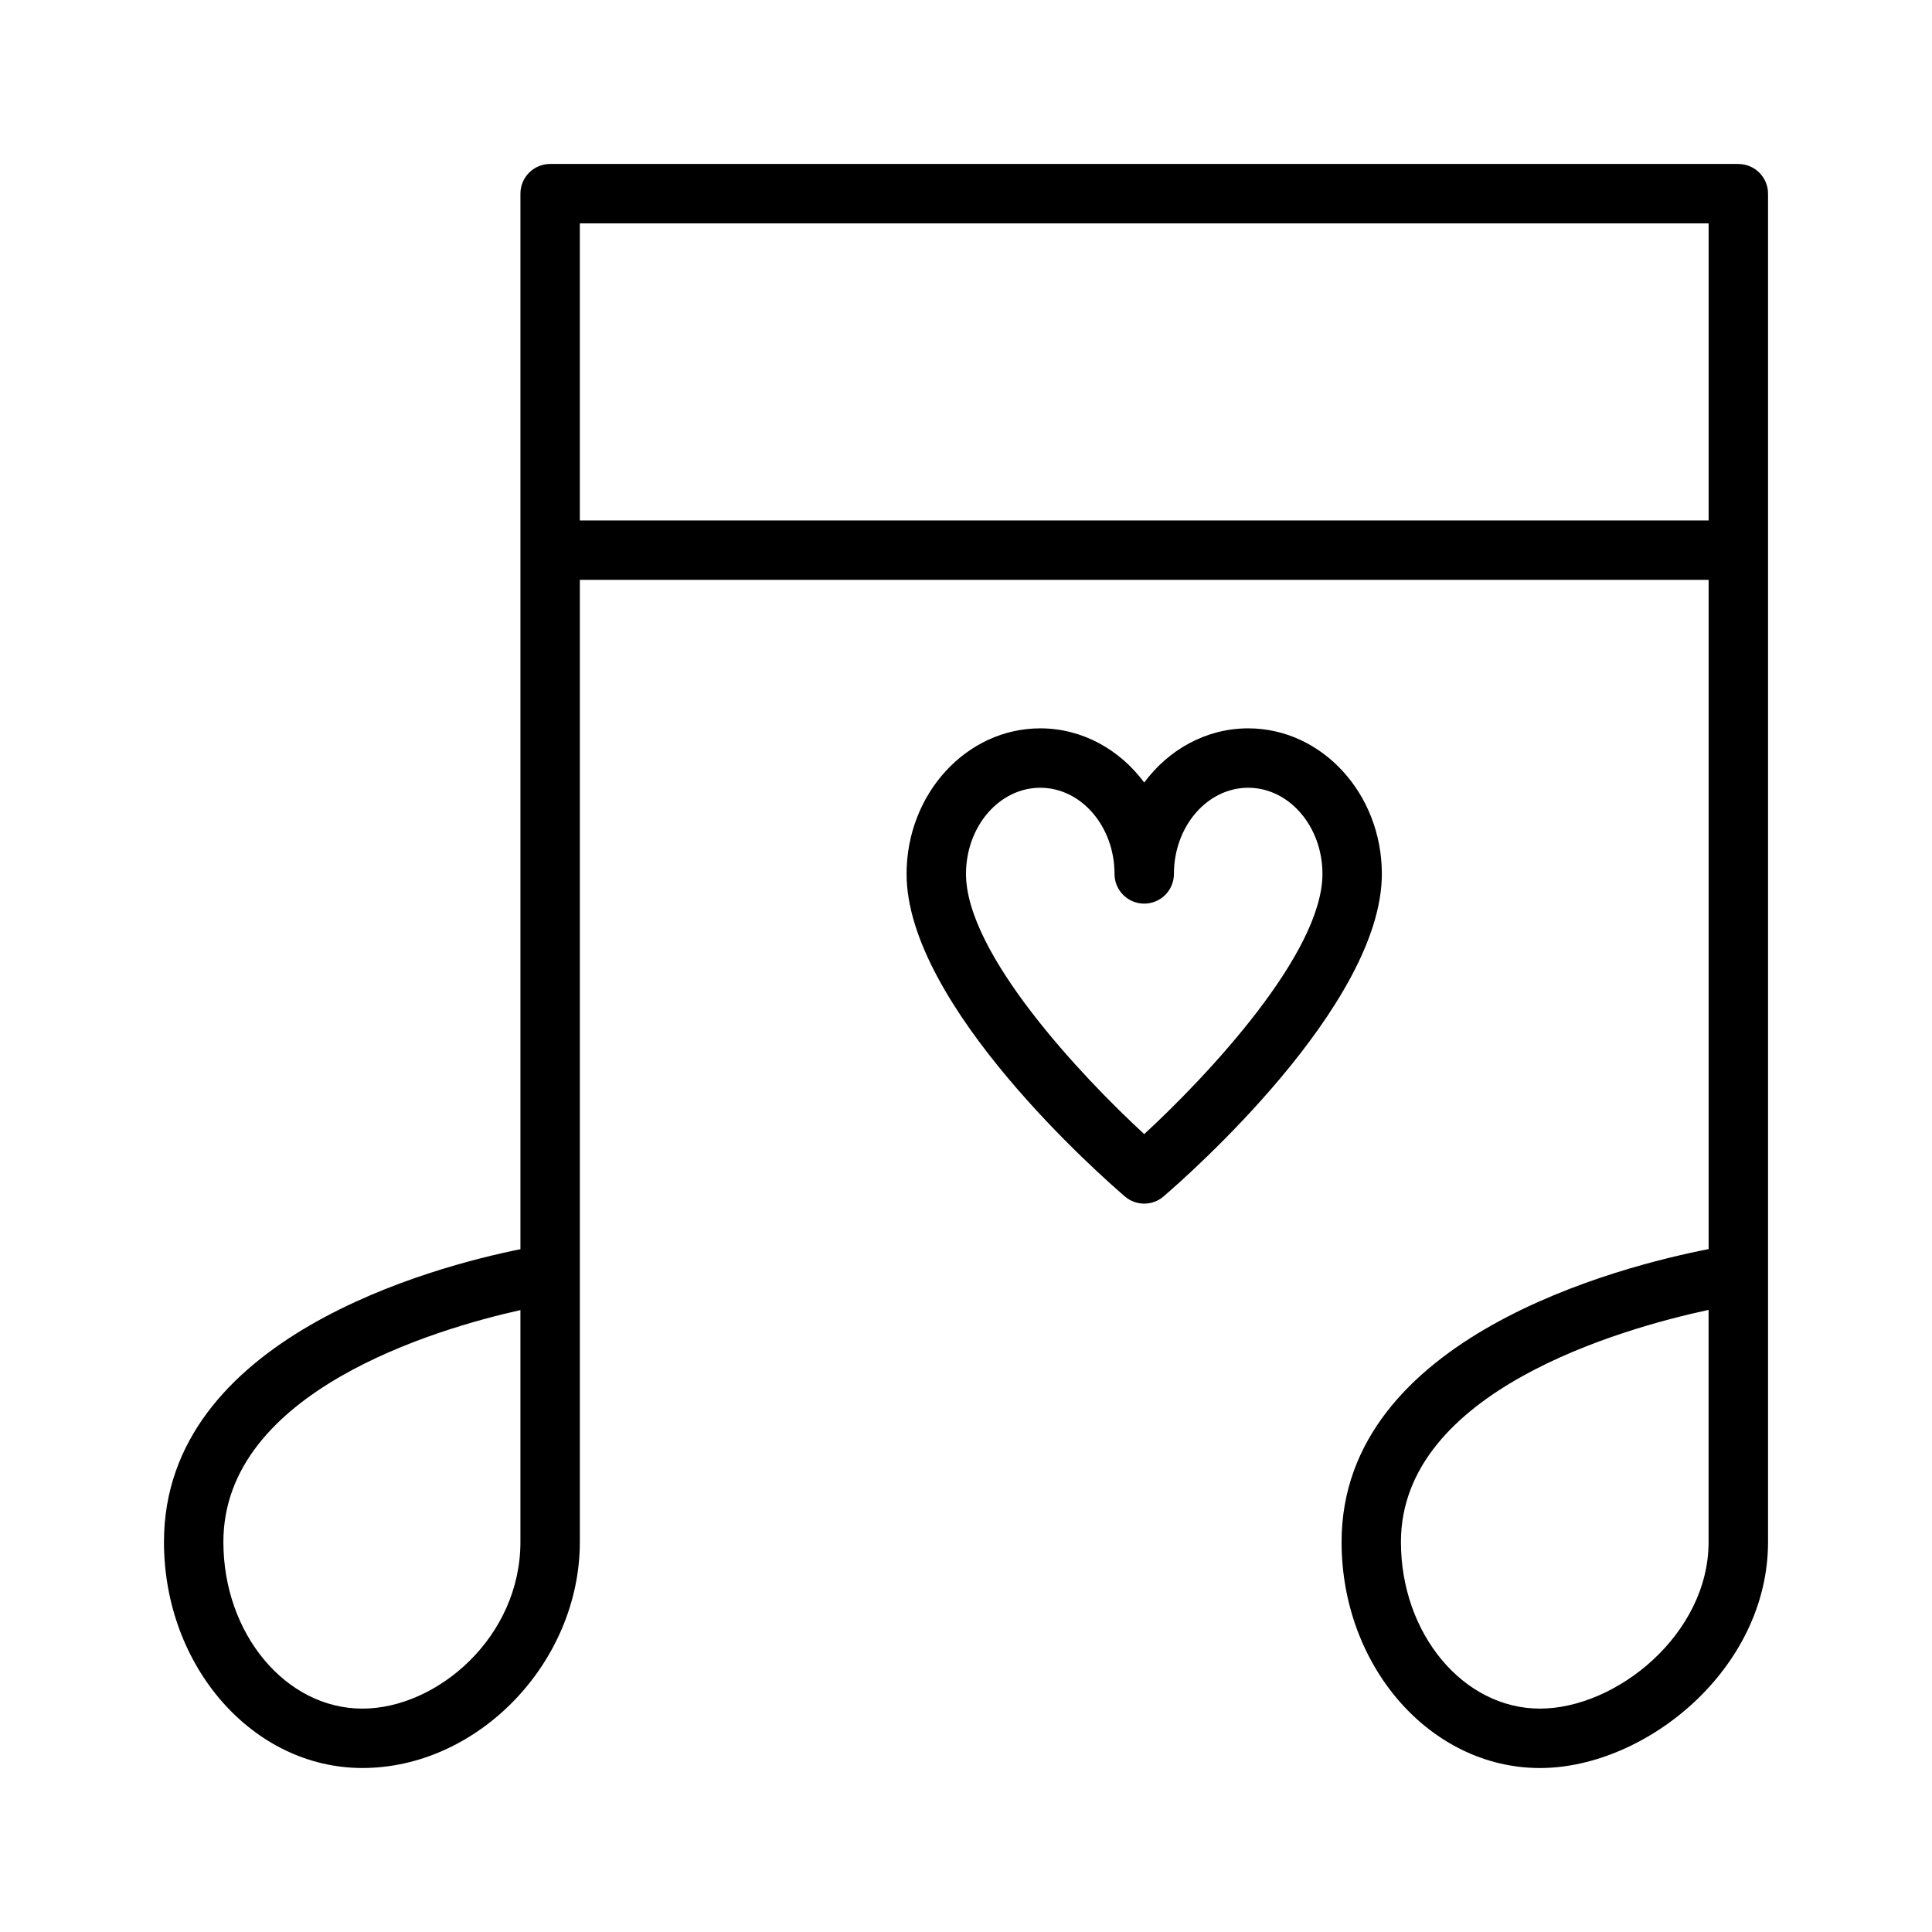
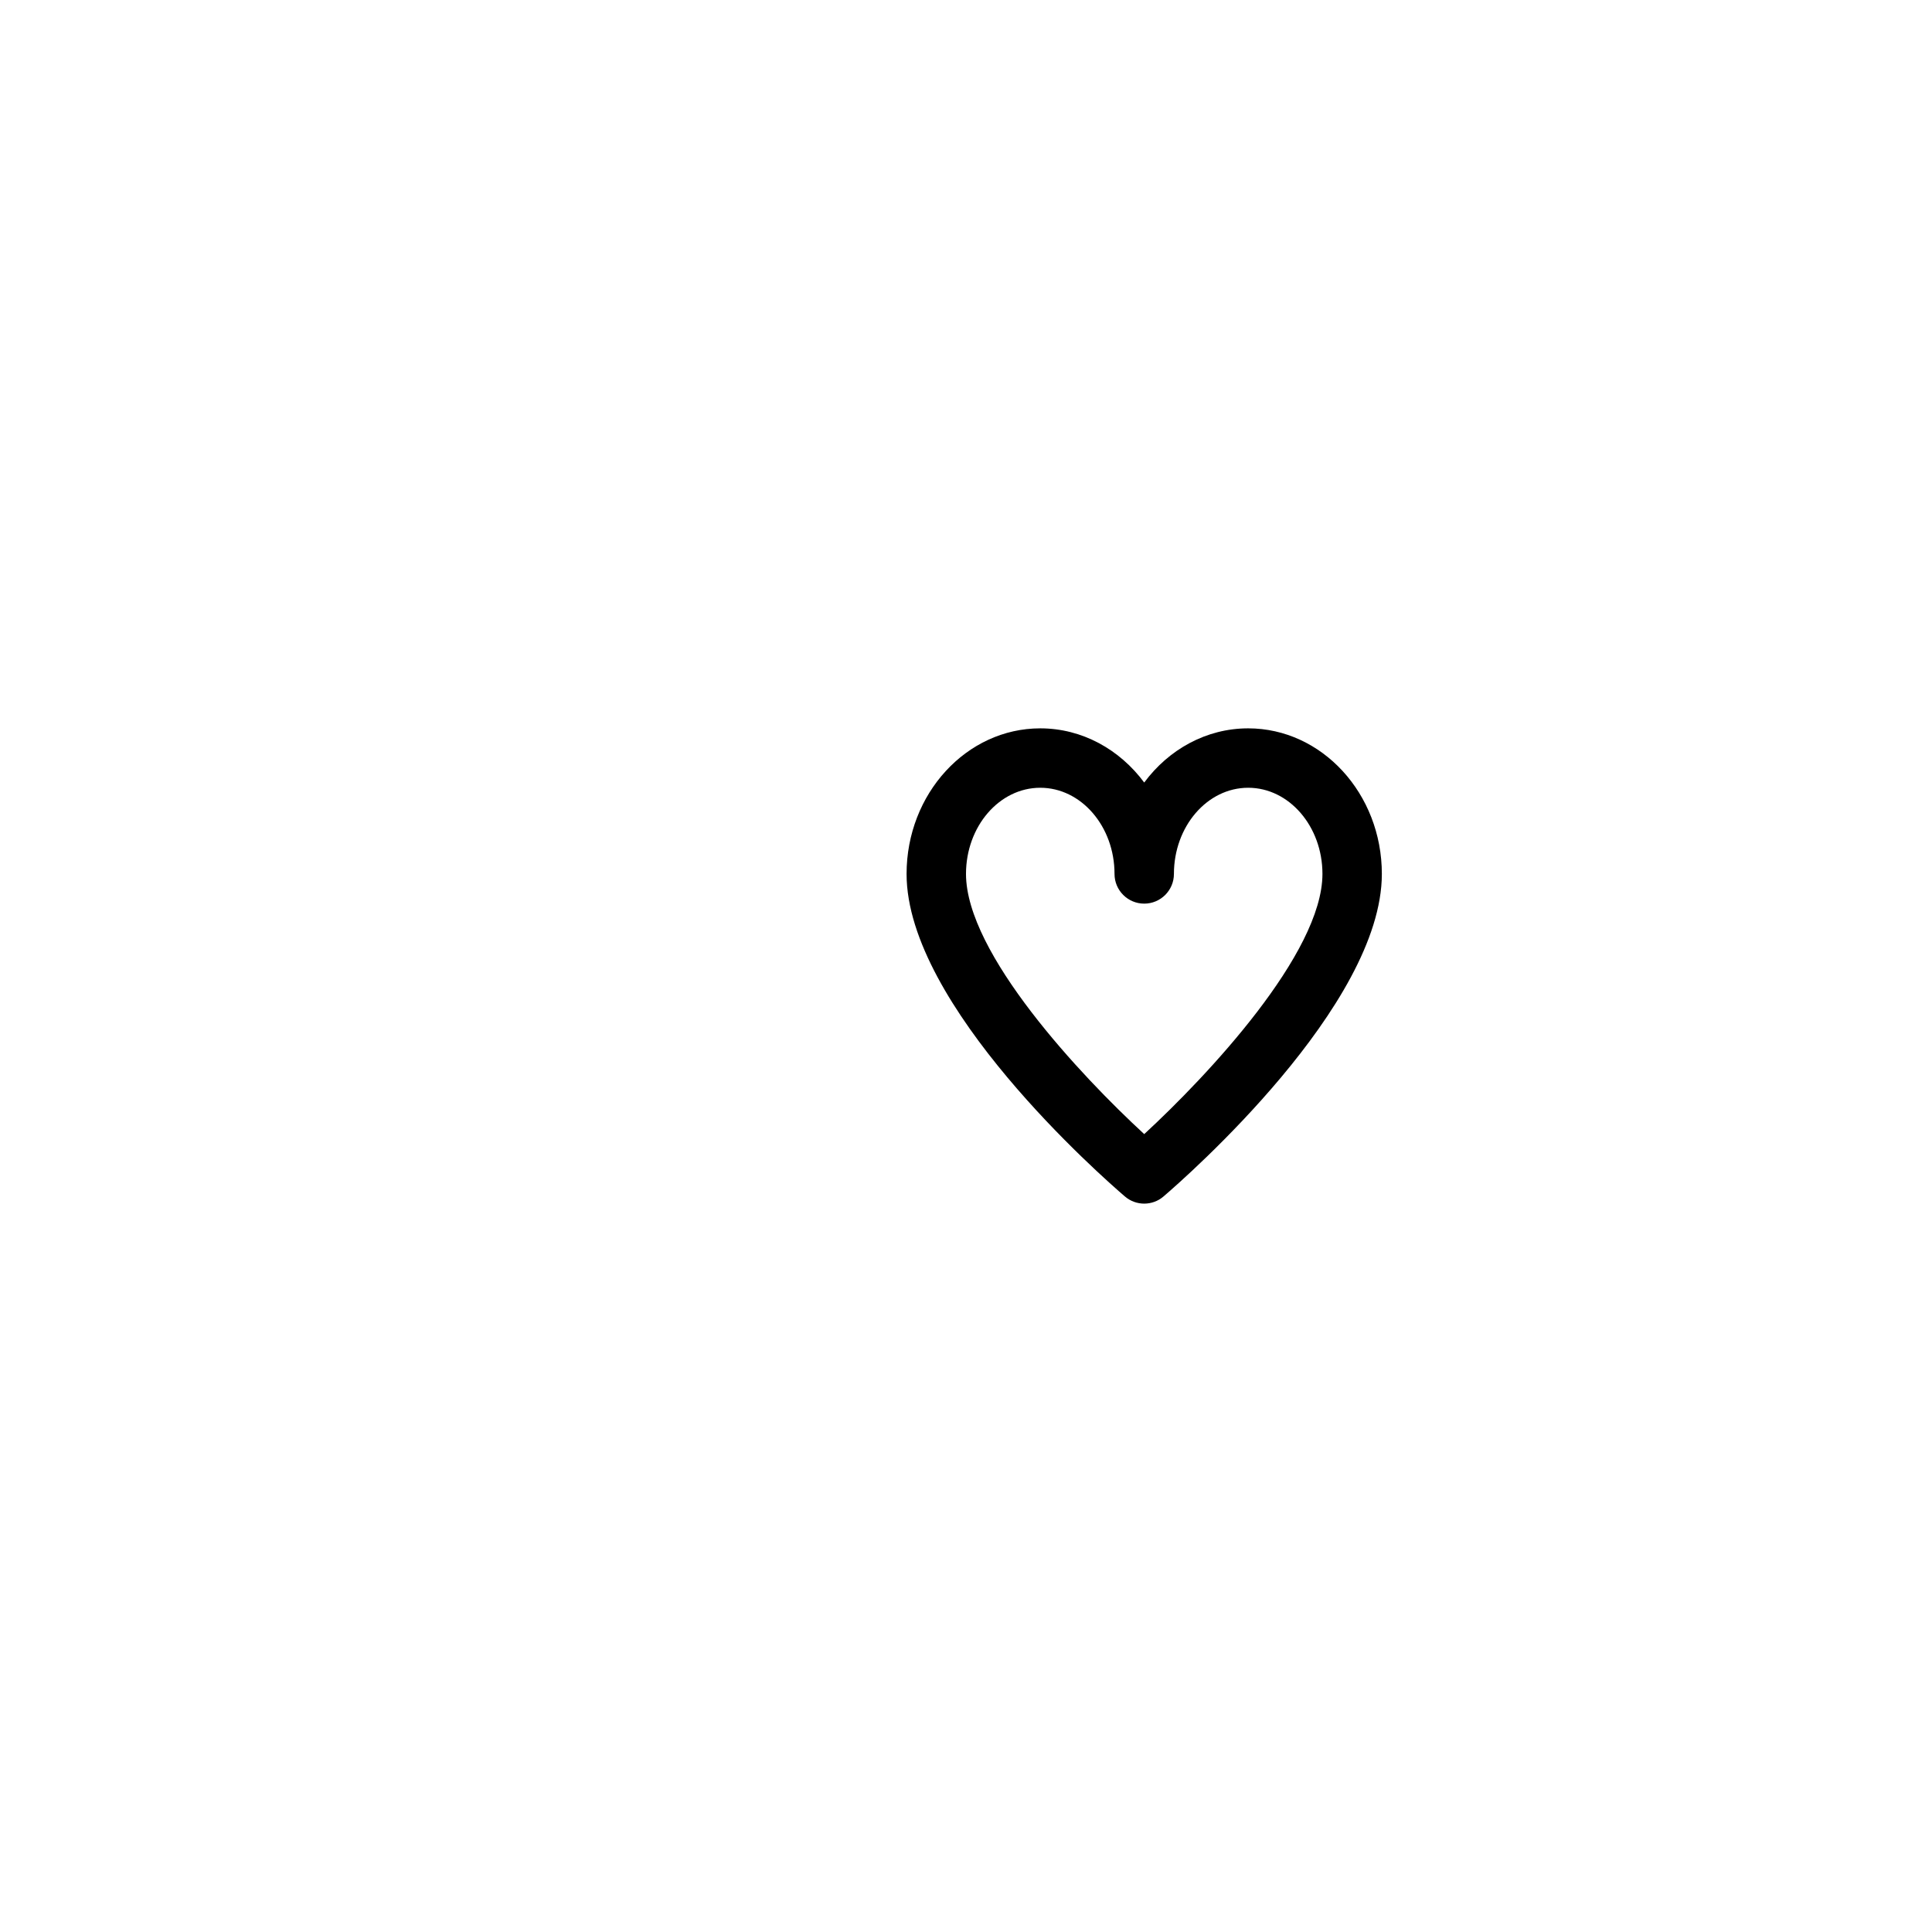
<svg xmlns="http://www.w3.org/2000/svg" fill="#000000" width="800px" height="800px" version="1.1" viewBox="144 144 512 512">
  <g>
-     <path d="m604.67 187.45h-314.88c-4.352 0-7.871 3.527-7.871 7.871v279.73c-22.719 4.574-94.465 23.309-94.465 77.578 0 33.035 23.586 59.91 52.578 59.91 30.699 0 57.633-28 57.633-59.906v-254.97h299.14v177.36c-23.184 4.519-97.273 23.199-97.273 77.617 0 33.031 23.586 59.906 52.578 59.906 27.941 0 60.438-26.168 60.438-59.906v-357.31c0-4.344-3.519-7.871-7.871-7.871zm-364.64 409.35c-20.309 0-36.832-19.816-36.832-44.164 0-39.902 56.316-56.449 78.719-61.449v61.449c0 25.277-22.121 44.164-41.887 44.164zm57.633-393.6h299.14v78.719h-299.14zm254.43 393.6c-20.309 0-36.832-19.812-36.832-44.16 0-40.07 58.641-56.586 81.531-61.504v61.504c0.008 24.453-24.445 44.16-44.699 44.16z" />
    <path d="m474.78 337.02c-11.117 0-21.059 5.606-27.551 14.359-6.496-8.754-16.438-14.359-27.551-14.359-19.531 0-35.426 17.312-35.426 38.582 0 34.875 51.934 80.398 57.859 85.473 1.465 1.266 3.301 1.898 5.117 1.898 1.82 0 3.652-0.629 5.117-1.898 5.926-5.078 57.859-50.602 57.859-85.477 0-21.27-15.895-38.578-35.426-38.578zm-27.551 107.53c-16.766-15.438-47.23-47.855-47.23-68.949 0-12.594 8.824-22.836 19.68-22.836 10.855 0 19.68 10.242 19.68 22.836 0 4.344 3.519 7.871 7.871 7.871 4.352 0 7.871-3.527 7.871-7.871 0-12.594 8.824-22.836 19.68-22.836s19.68 10.242 19.68 22.836c0 21.062-30.473 53.496-47.23 68.949z" />
  </g>
</svg>